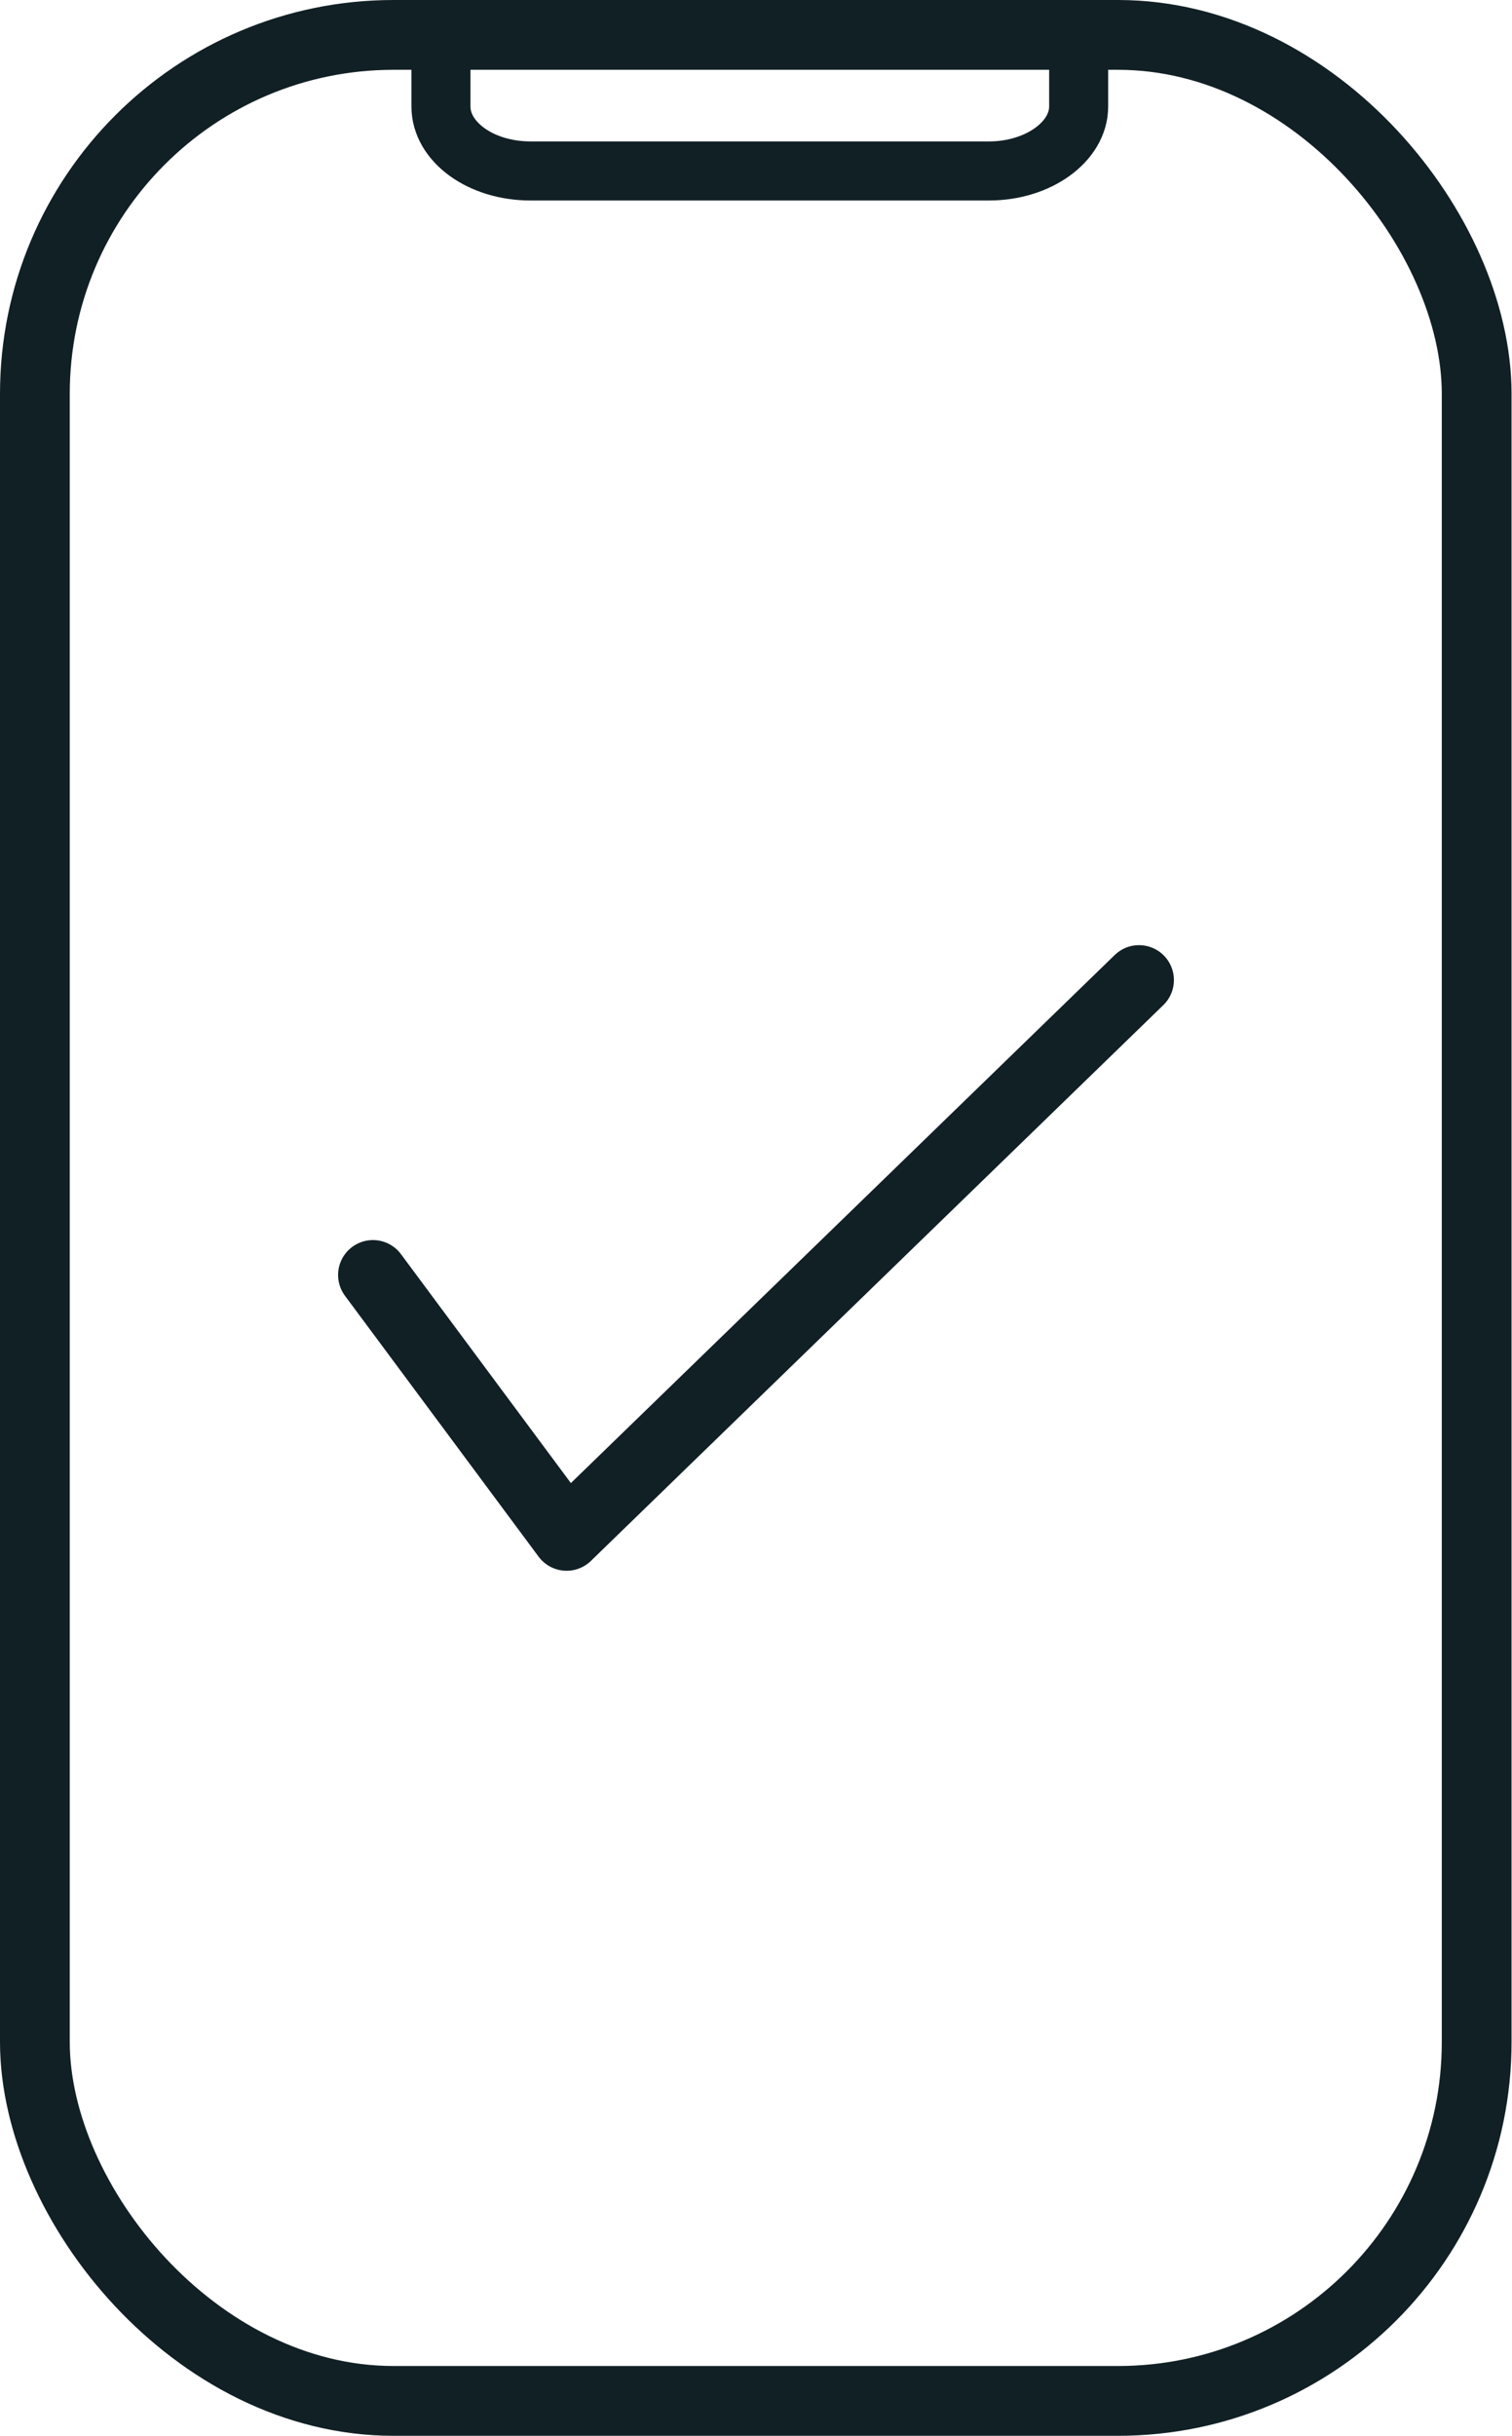
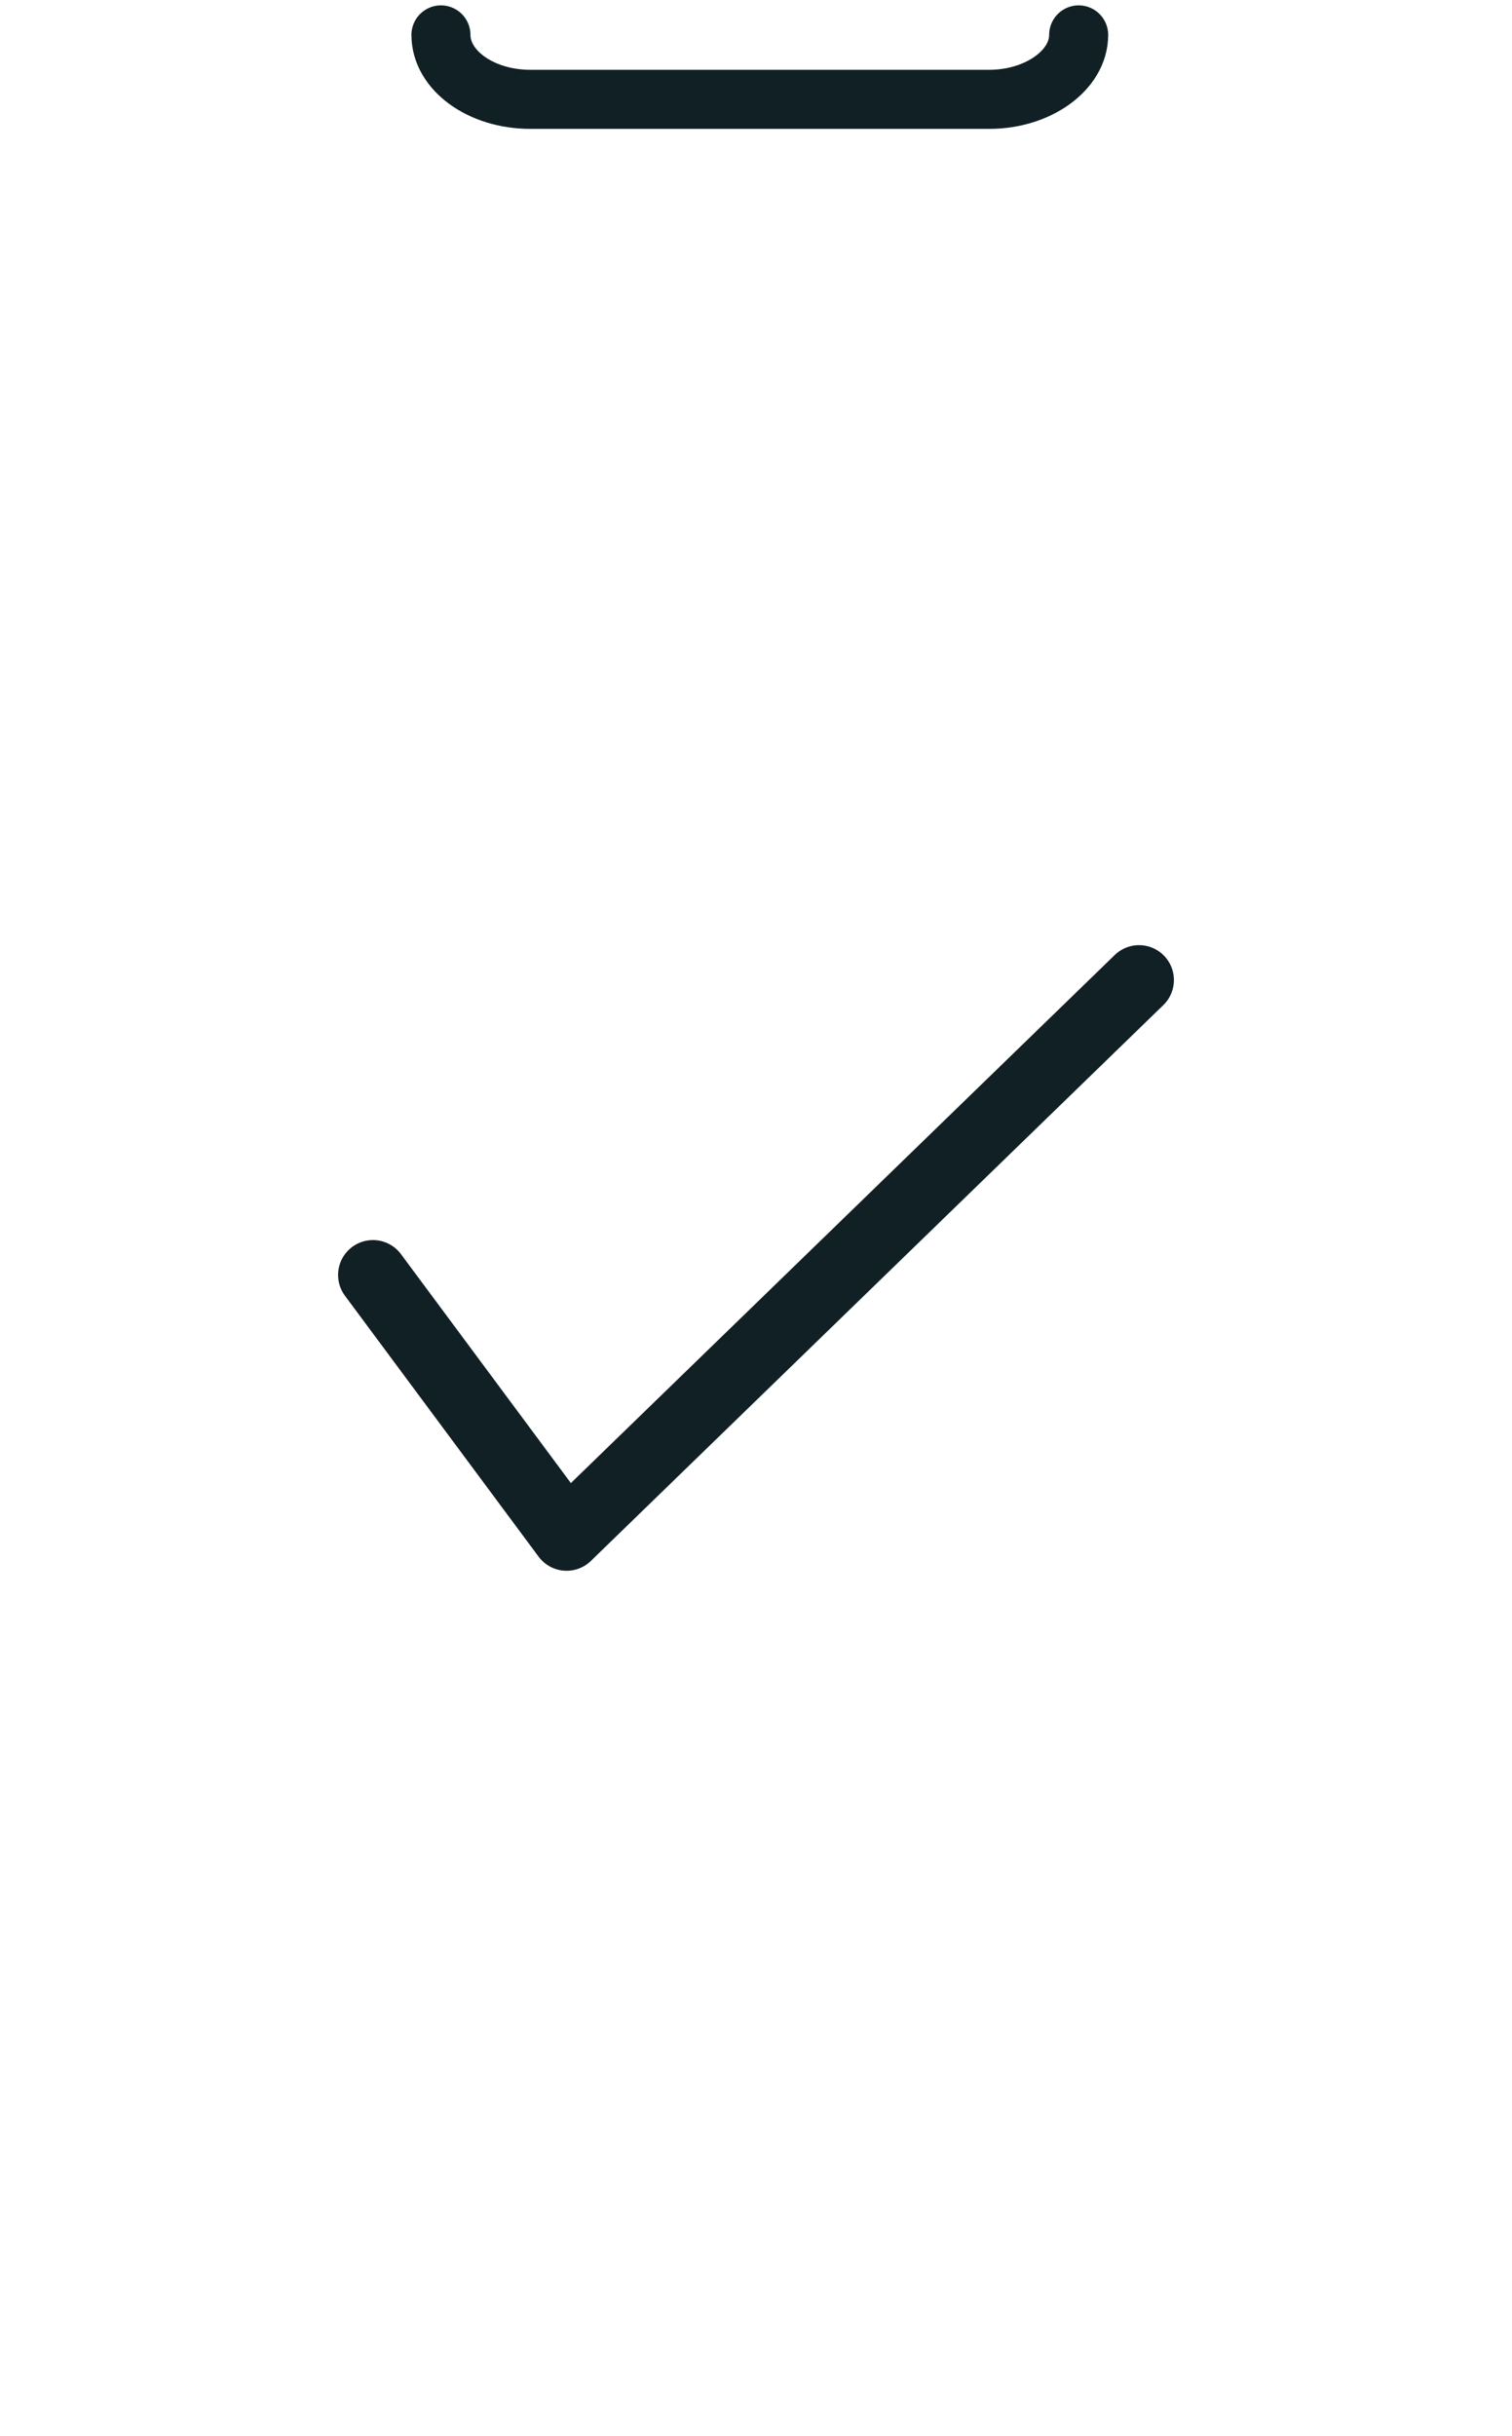
<svg xmlns="http://www.w3.org/2000/svg" viewBox="0 0 33.81 54.43">
  <defs>
    <style>.cls-1,.cls-2{fill:none;stroke:#112025;stroke-linecap:round;stroke-linejoin:round;}.cls-1{stroke-width:1.56px;}.cls-2{stroke-width:1.32px;}</style>
  </defs>
  <g id="Layer_2" data-name="Layer 2">
    <g id="Layer_1-2" data-name="Layer 1">
-       <rect class="cls-1" x="0.78" y="0.78" width="32.24" height="52.87" rx="8.02" />
      <polyline class="cls-1" points="8.34 28.49 12.67 34.32 25.47 21.9" />
-       <path class="cls-2" d="M24.12.78v1.6c0,.79-.91,1.44-2,1.44H11.86c-1.11,0-2-.65-2-1.44V.78" />
+       <path class="cls-2" d="M24.12.78c0,.79-.91,1.44-2,1.44H11.86c-1.11,0-2-.65-2-1.44V.78" />
    </g>
  </g>
</svg>